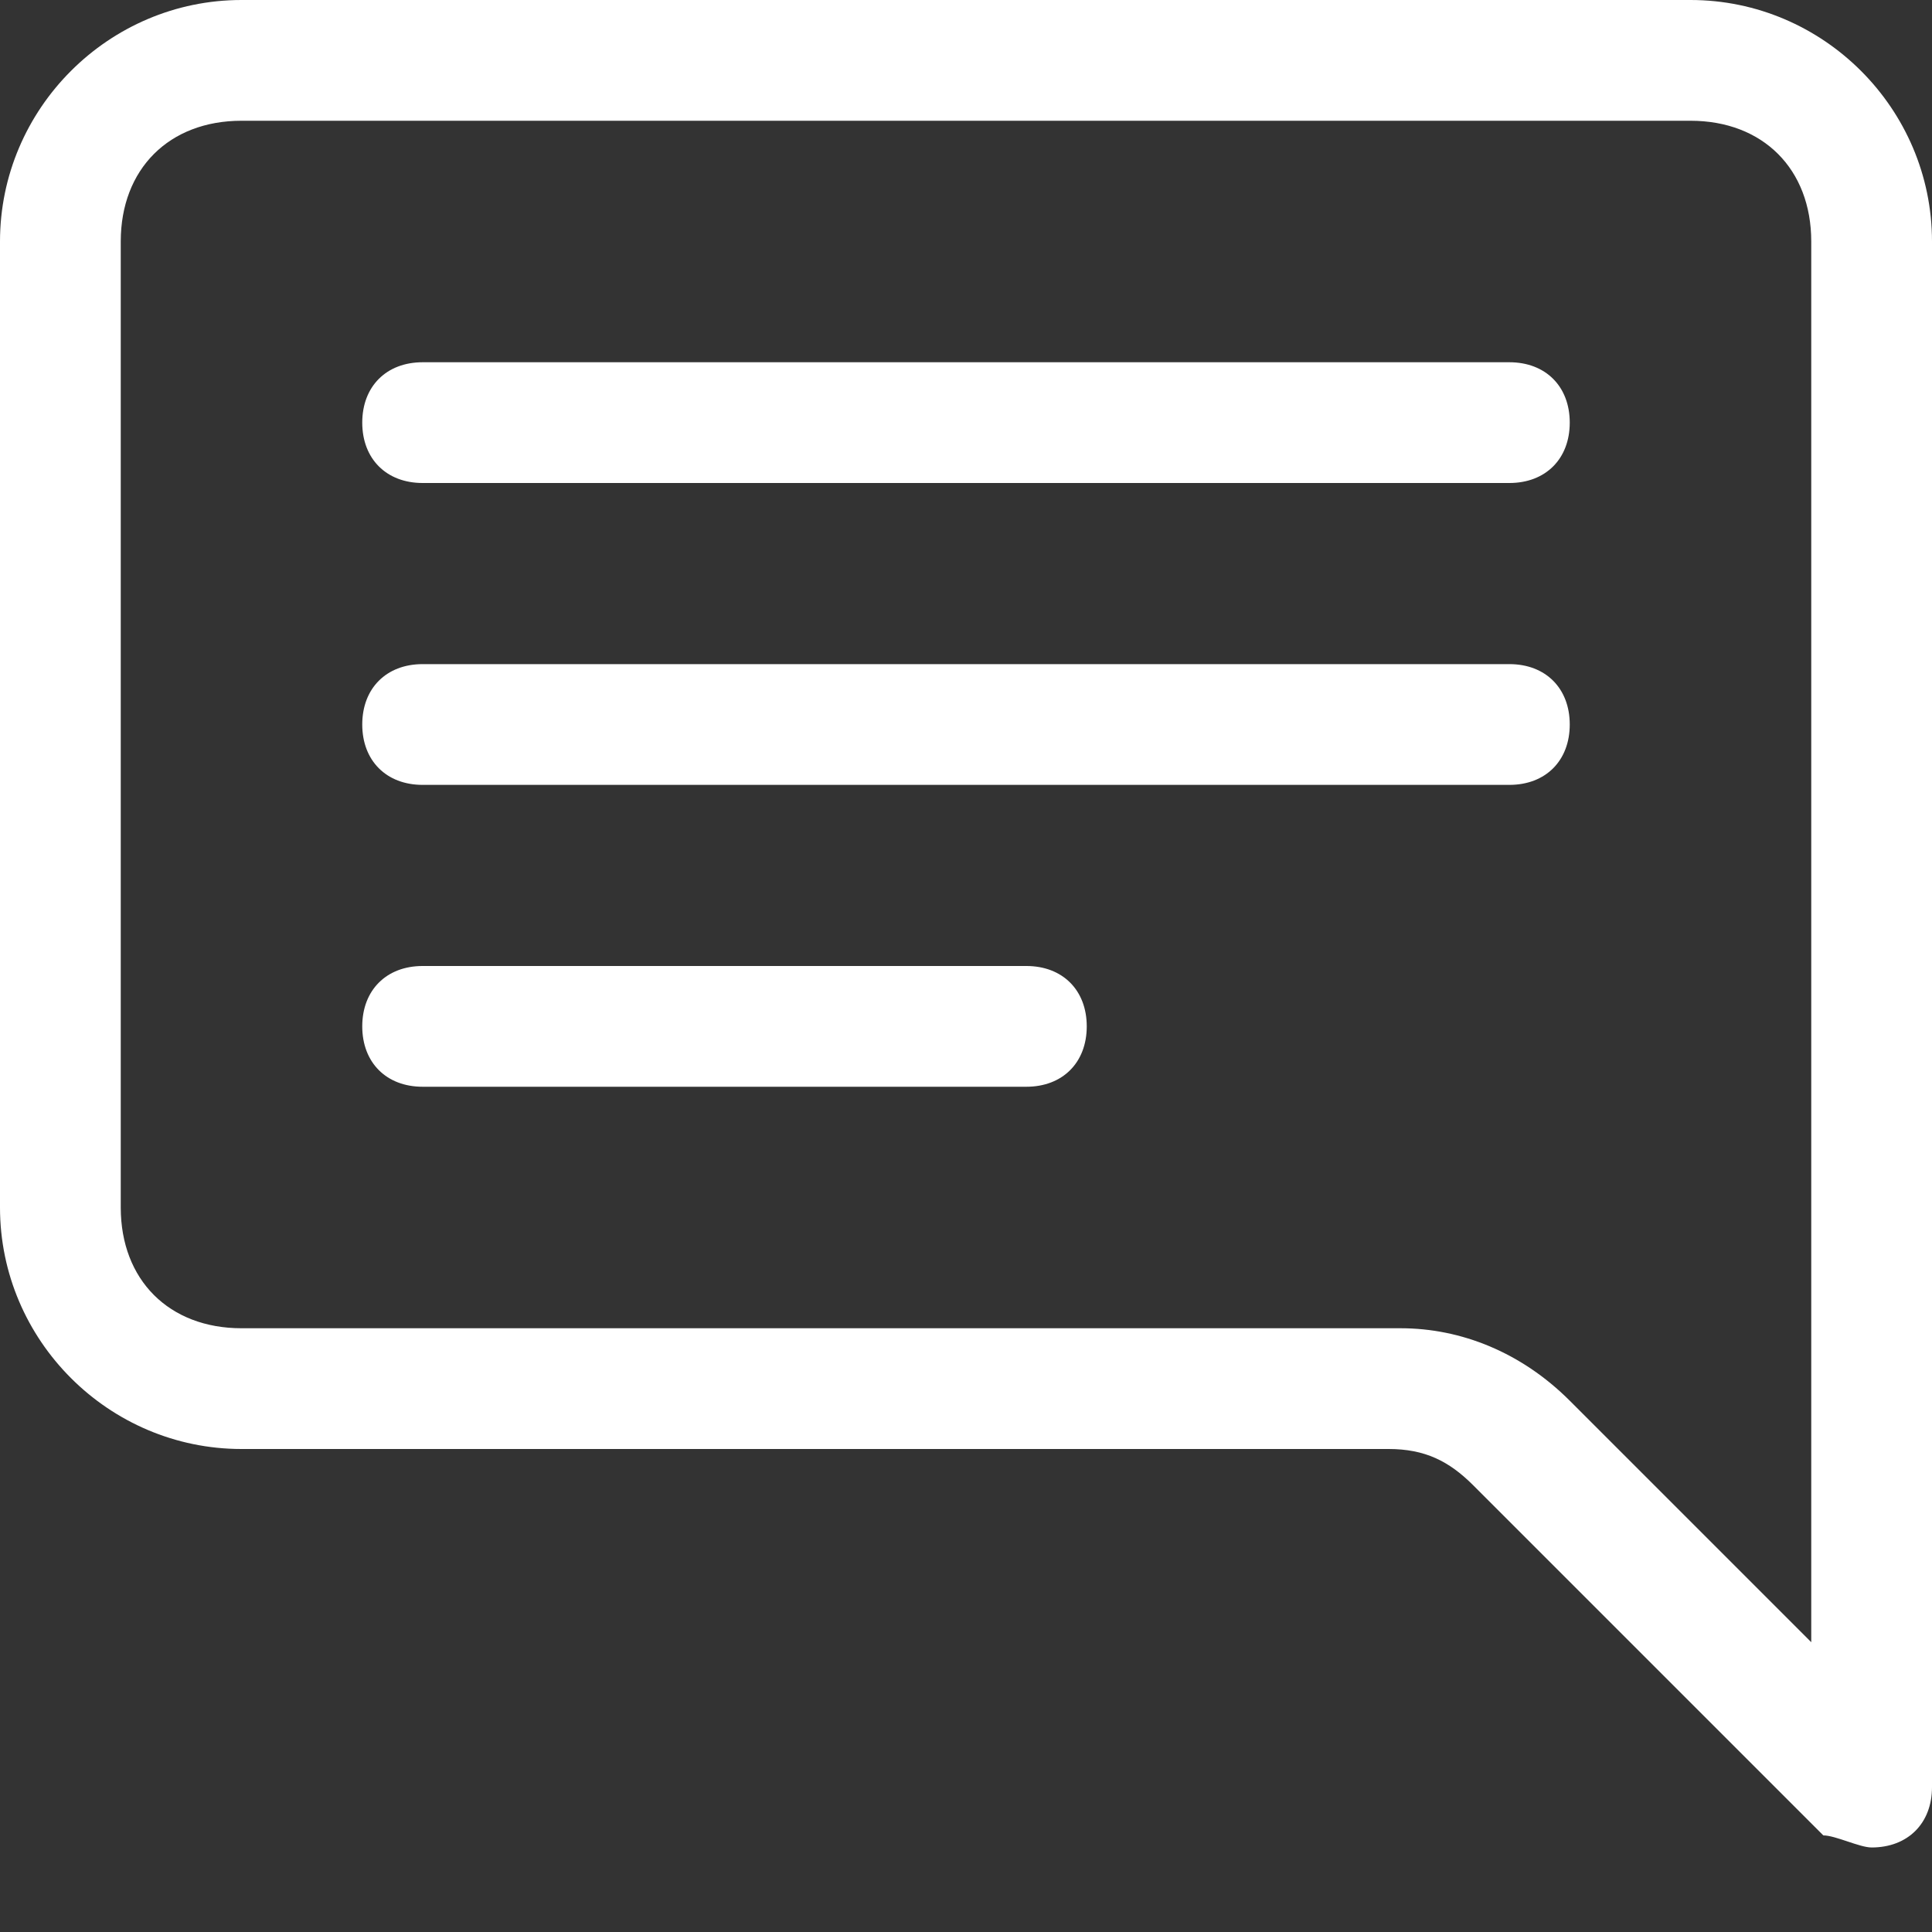
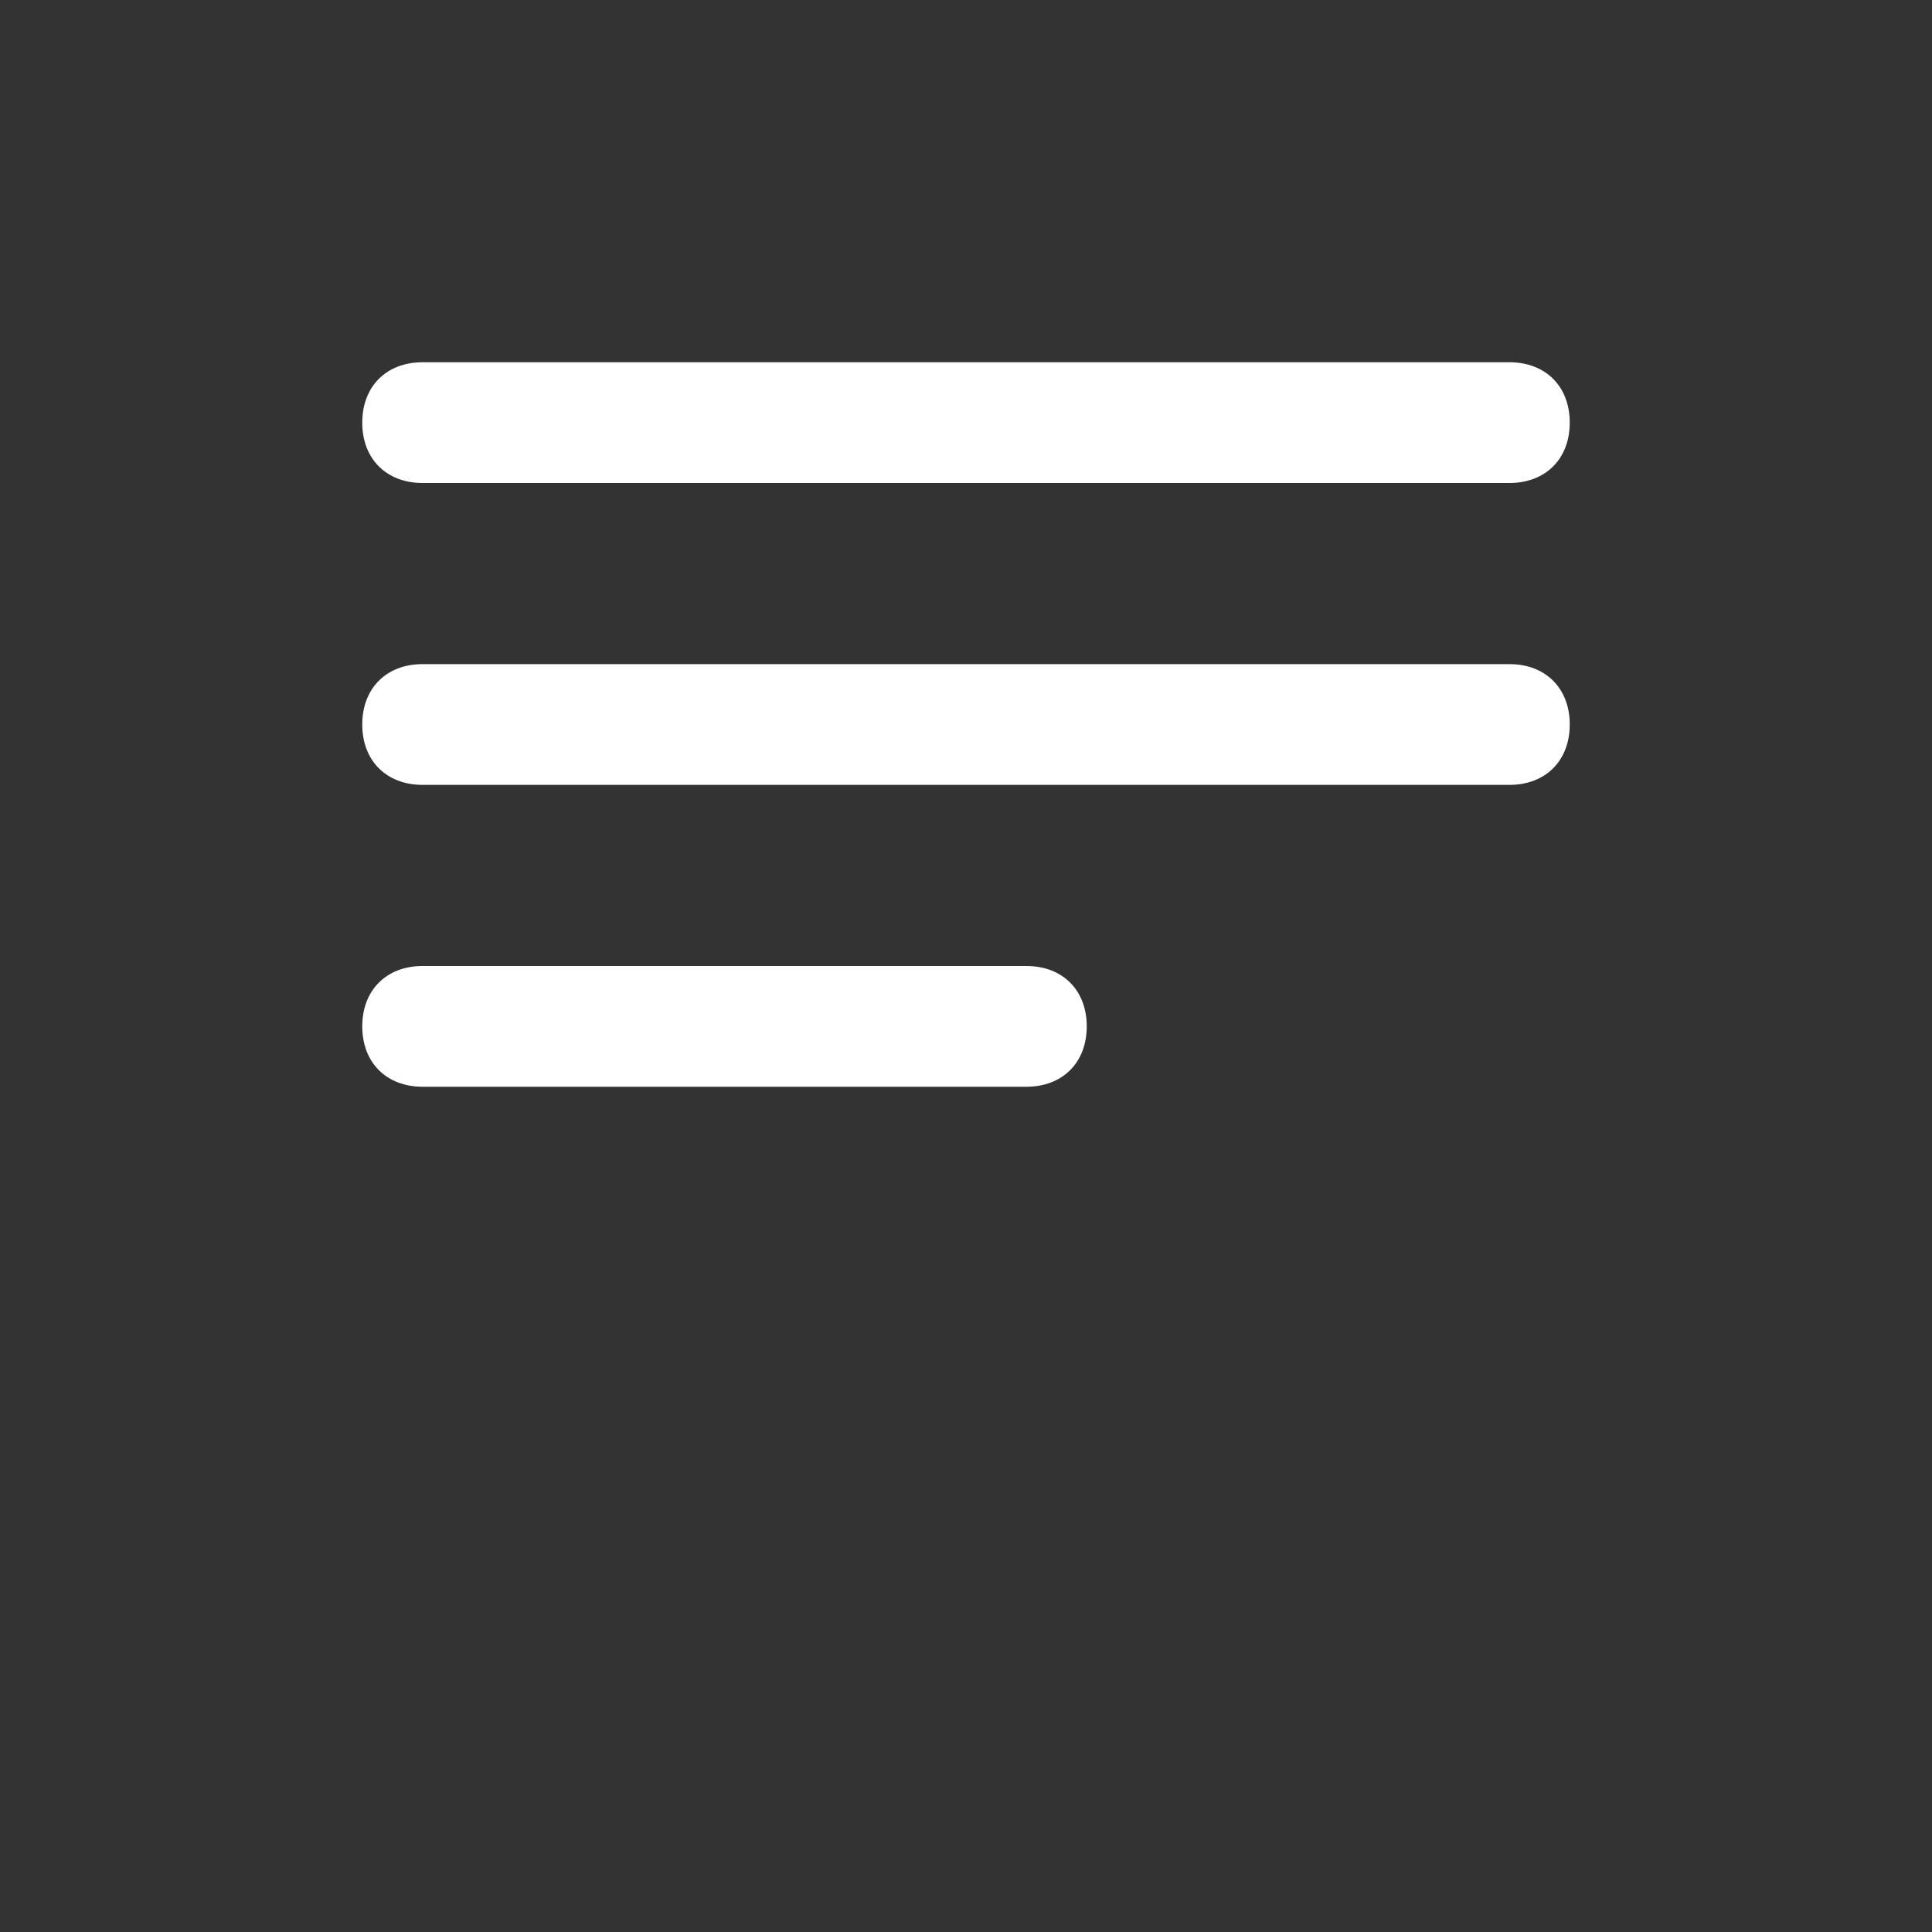
<svg xmlns="http://www.w3.org/2000/svg" version="1.1" id="Layer_1" x="0px" y="0px" viewBox="0 0 16 16" style="enable-background:new 0 0 16 16;" xml:space="preserve">
  <rect x="0" y="0" width="16" height="16" fill="#333333" stroke="none" />
  <style type="text/css">
	.st0{fill:#FFFFFF;}
</style>
-   <path class="st0" d="M2,1C1.4,1,1,1.4,1,2v8c0,0.6,0.4,1,1,1h9.6c0.5,0,1,0.2,1.4,0.6l2,2V2c0-0.6-0.4-1-1-1H2z M14,0  c1.1,0,2,0.9,2,2v12.8c0,0.3-0.2,0.5-0.5,0.5c-0.1,0-0.3-0.1-0.4-0.1l-2.9-2.9c-0.2-0.2-0.4-0.3-0.7-0.3H2c-1.1,0-2-0.9-2-2V2  c0-1.1,0.9-2,2-2H14z" />
-   <path class="st0" d="M3,3.5C3,3.2,3.2,3,3.5,3h9C12.8,3,13,3.2,13,3.5S12.8,4,12.5,4h-9C3.2,4,3,3.8,3,3.5z M3,6  c0-0.3,0.2-0.5,0.5-0.5h9C12.8,5.5,13,5.7,13,6s-0.2,0.5-0.5,0.5h-9C3.2,6.5,3,6.3,3,6z M3,8.5C3,8.2,3.2,8,3.5,8h5  C8.8,8,9,8.2,9,8.5S8.8,9,8.5,9h-5C3.2,9,3,8.8,3,8.5z" />
+   <path class="st0" d="M3,3.5C3,3.2,3.2,3,3.5,3h9C12.8,3,13,3.2,13,3.5S12.8,4,12.5,4h-9C3.2,4,3,3.8,3,3.5z M3,6  c0-0.3,0.2-0.5,0.5-0.5h9C12.8,5.5,13,5.7,13,6s-0.2,0.5-0.5,0.5h-9C3.2,6.5,3,6.3,3,6M3,8.5C3,8.2,3.2,8,3.5,8h5  C8.8,8,9,8.2,9,8.5S8.8,9,8.5,9h-5C3.2,9,3,8.8,3,8.5z" />
</svg>